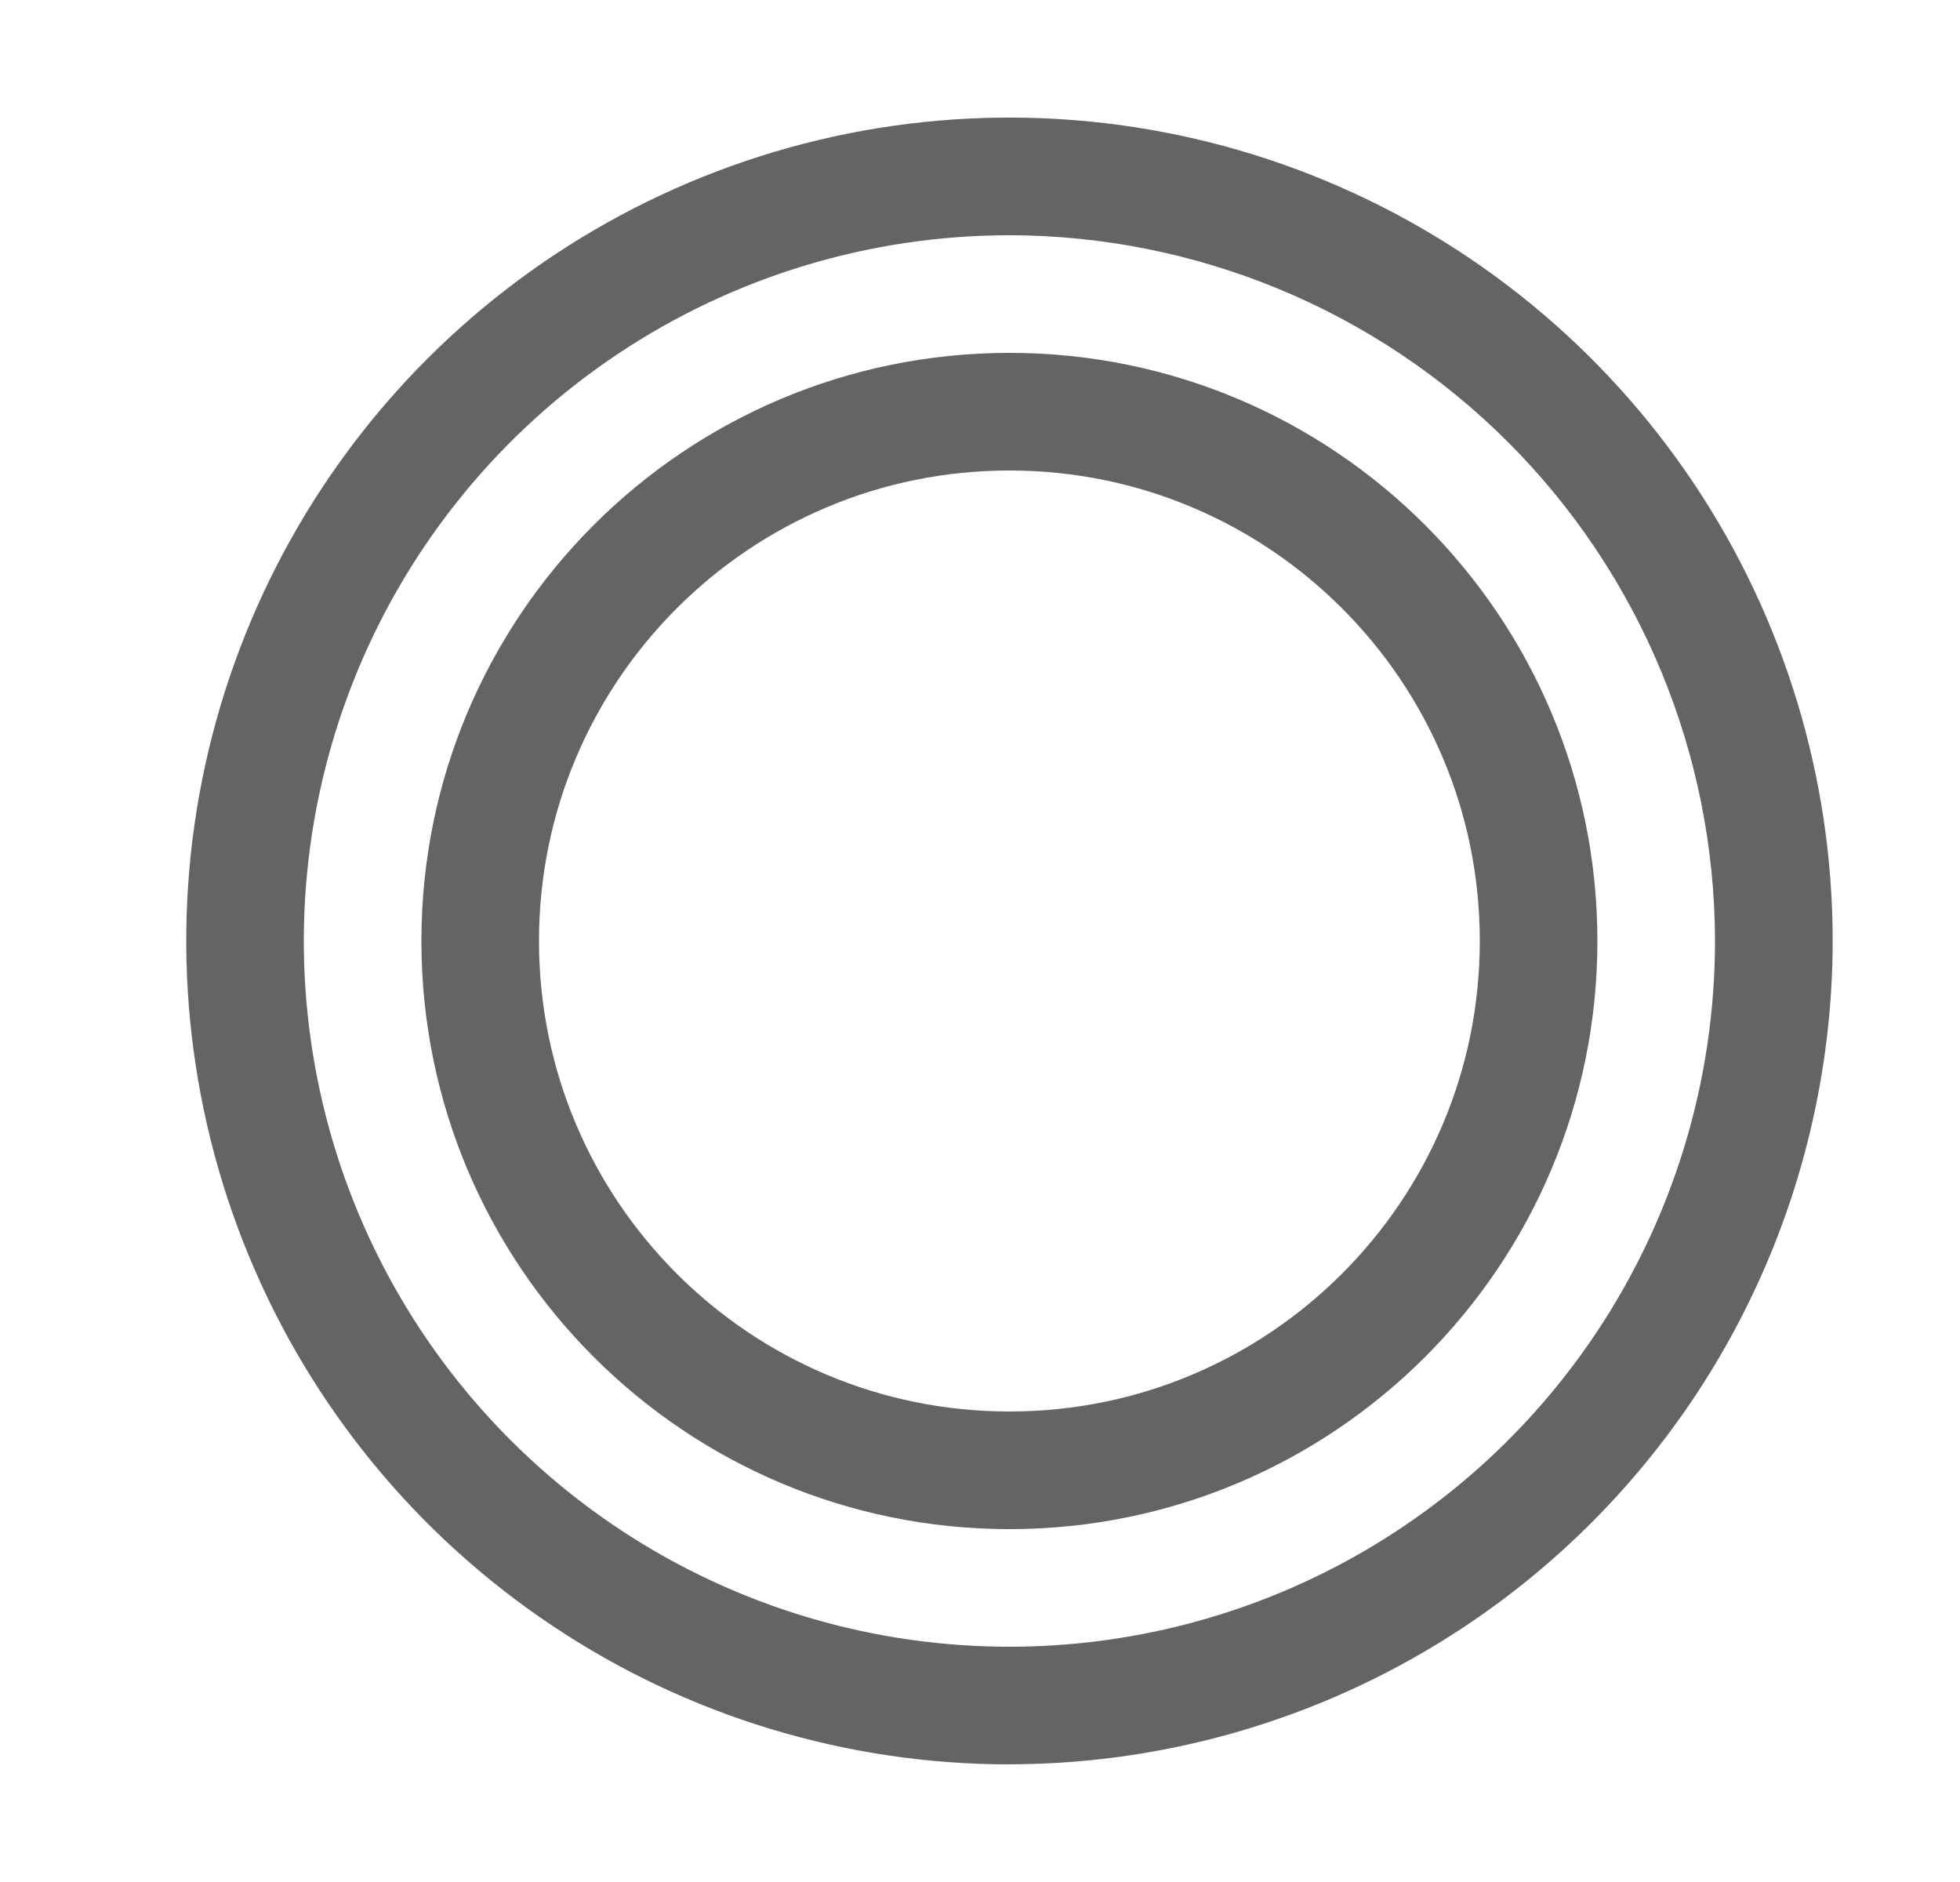
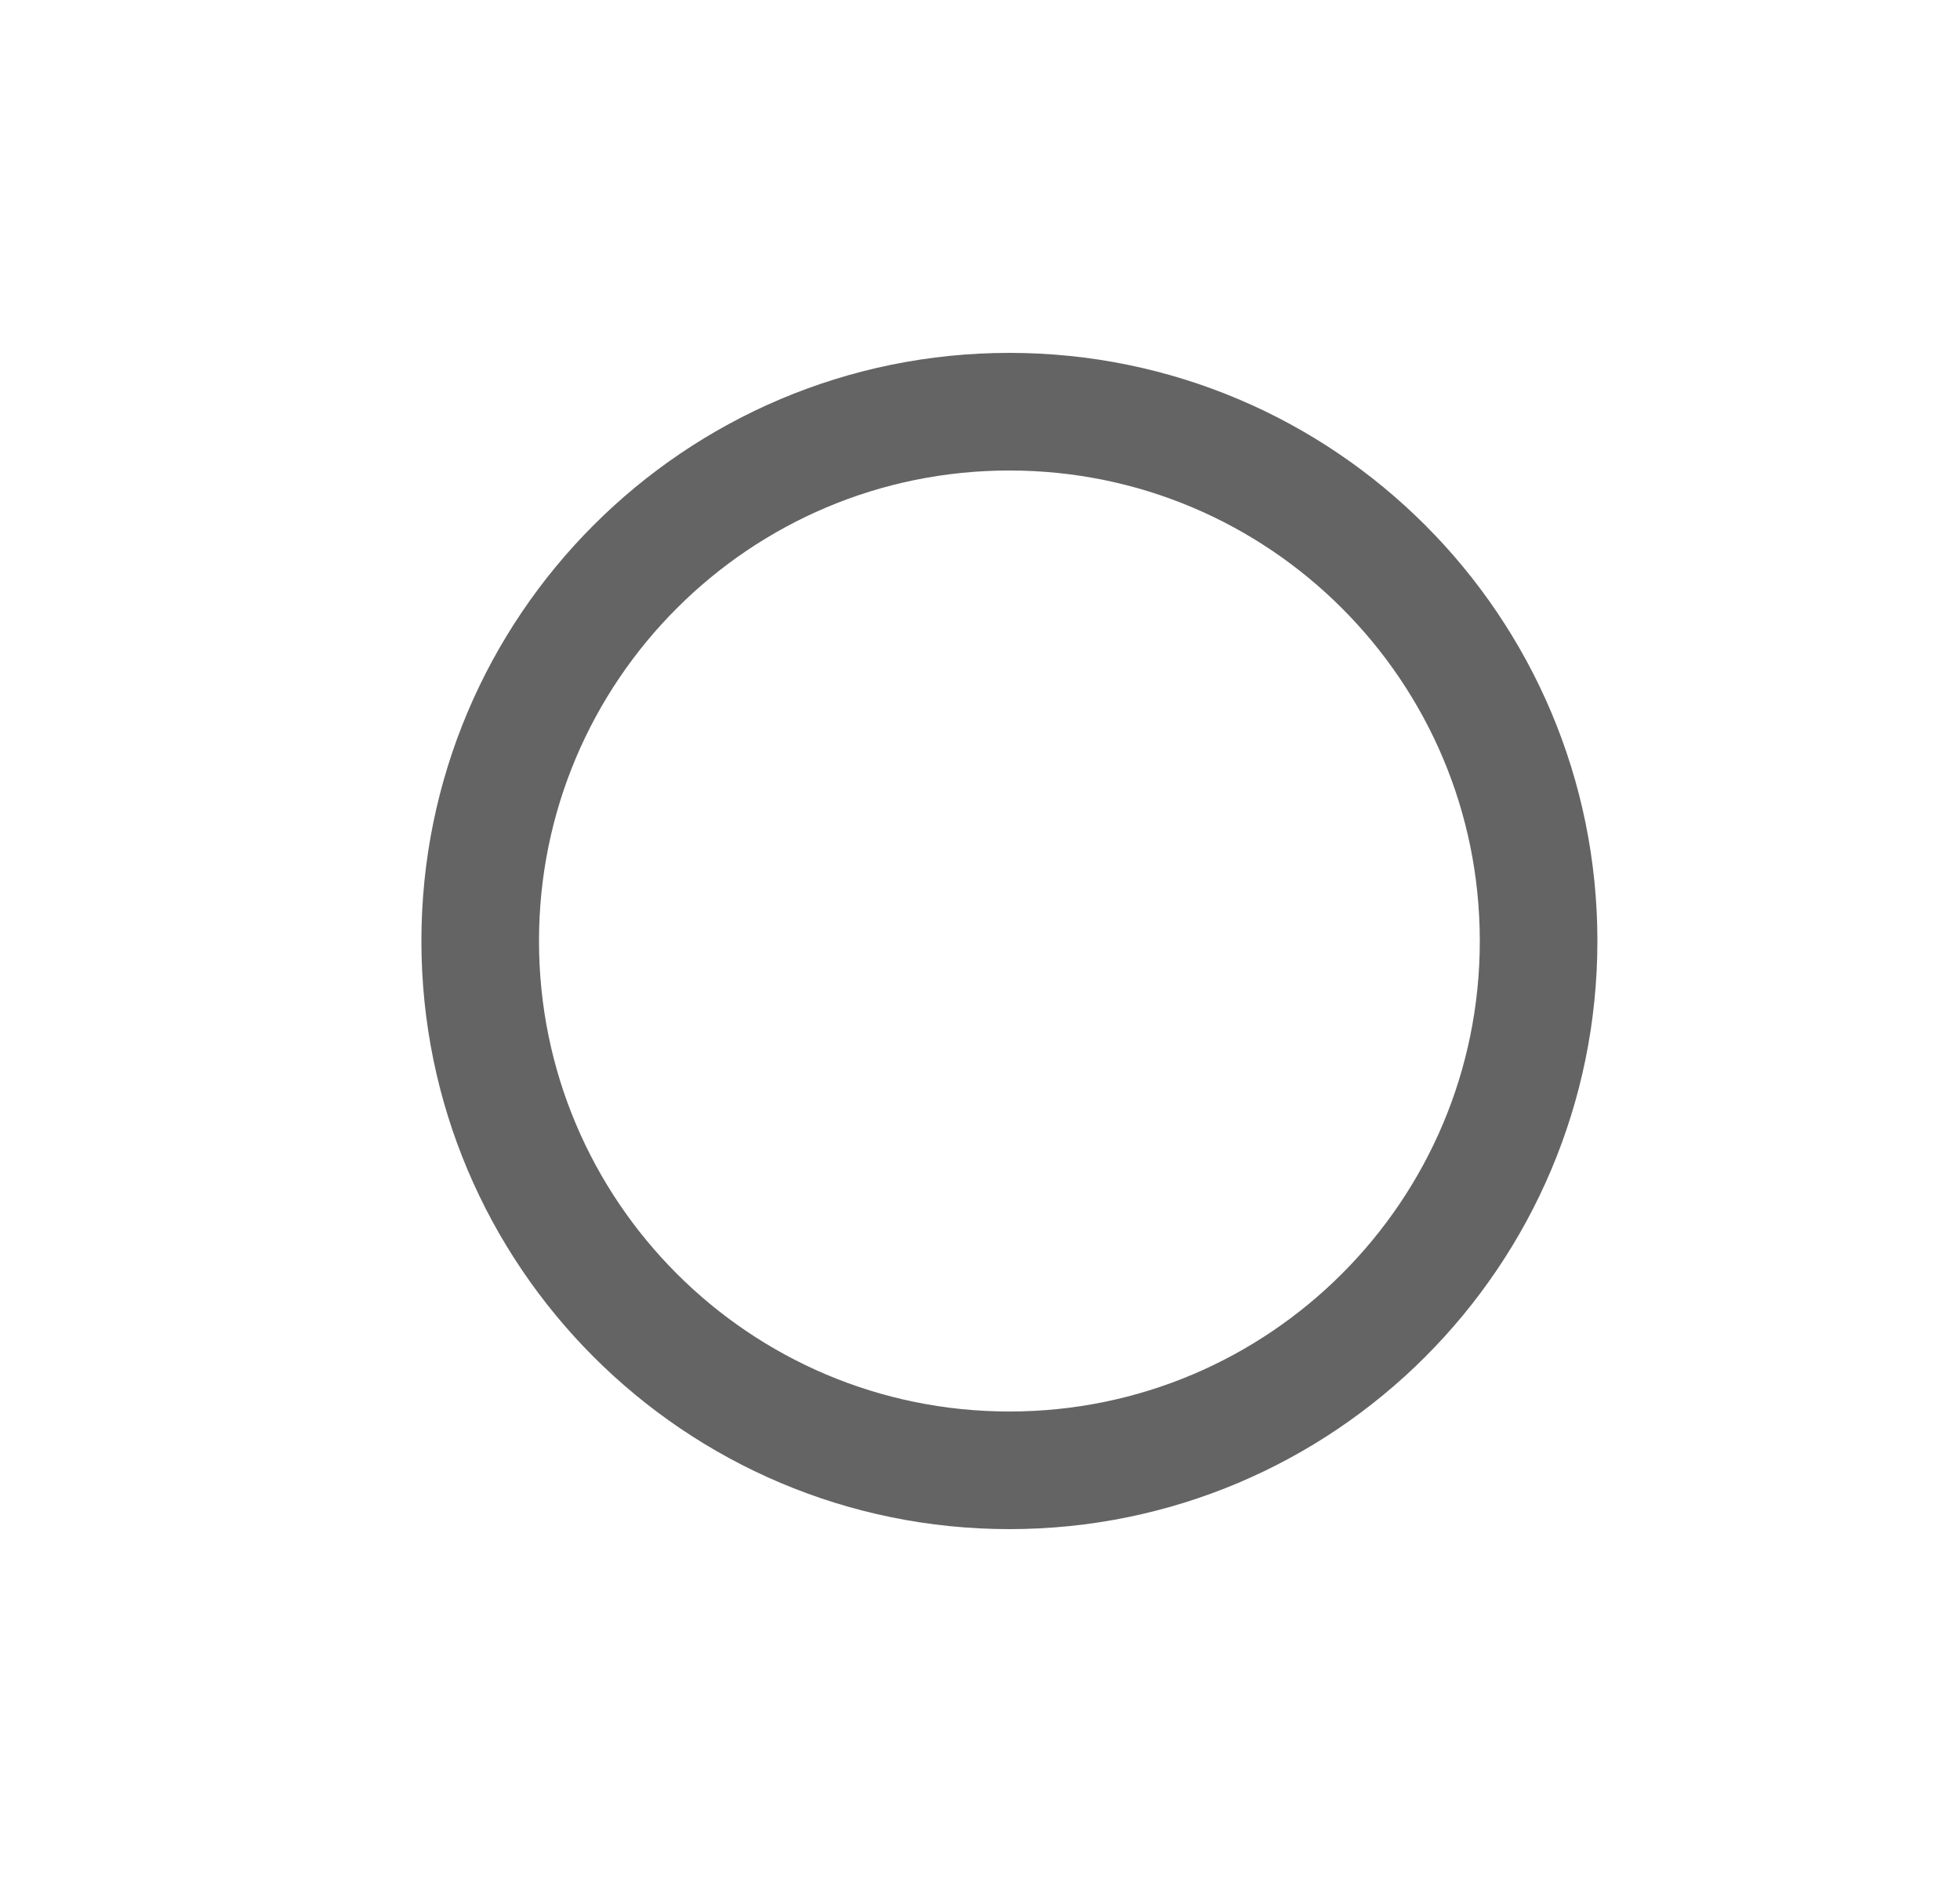
<svg xmlns="http://www.w3.org/2000/svg" fill="none" height="24" viewBox="0 0 25 24" width="25">
  <path d="m19.625 12c0 3.728-3.022 6.75-6.75 6.75-3.728 0-6.75-3.022-6.75-6.75 0-3.728 3.022-6.75 6.75-6.75 3.728 0 6.75 3.022 6.75 6.75z" stroke="#646464" stroke-width="1.5" />
-   <path d="m12.875 22.5c-2.077 0-4.107-.616-5.833-1.77-1.727-1.154-3.073-2.794-3.867-4.712s-1.003-4.03-.598-6.067c.405-2.037 1.405-3.908 2.874-5.376s3.339-2.468 5.376-2.874c2.037-.405 4.148-.197 6.067.598s3.558 2.141 4.712 3.867c1.154 1.727 1.77 3.757 1.77 5.833-.003 2.784-1.11 5.453-3.079 7.421-1.968 1.968-4.637 3.076-7.421 3.079zm0-19.5c-1.78 0-3.52.528-5 1.517-1.48.989-2.634 2.395-3.315 4.039-.681 1.645-.859 3.454-.512 5.2.347 1.746 1.204 3.349 2.463 4.608 1.259 1.259 2.862 2.116 4.608 2.463 1.746.347 3.555.169 5.2-.512 1.645-.681 3.05-1.835 4.039-3.315.989-1.48 1.517-3.22 1.517-5-.003-2.386-.952-4.674-2.639-6.361-1.687-1.687-3.975-2.636-6.361-2.639z" fill="#646464" />
</svg>